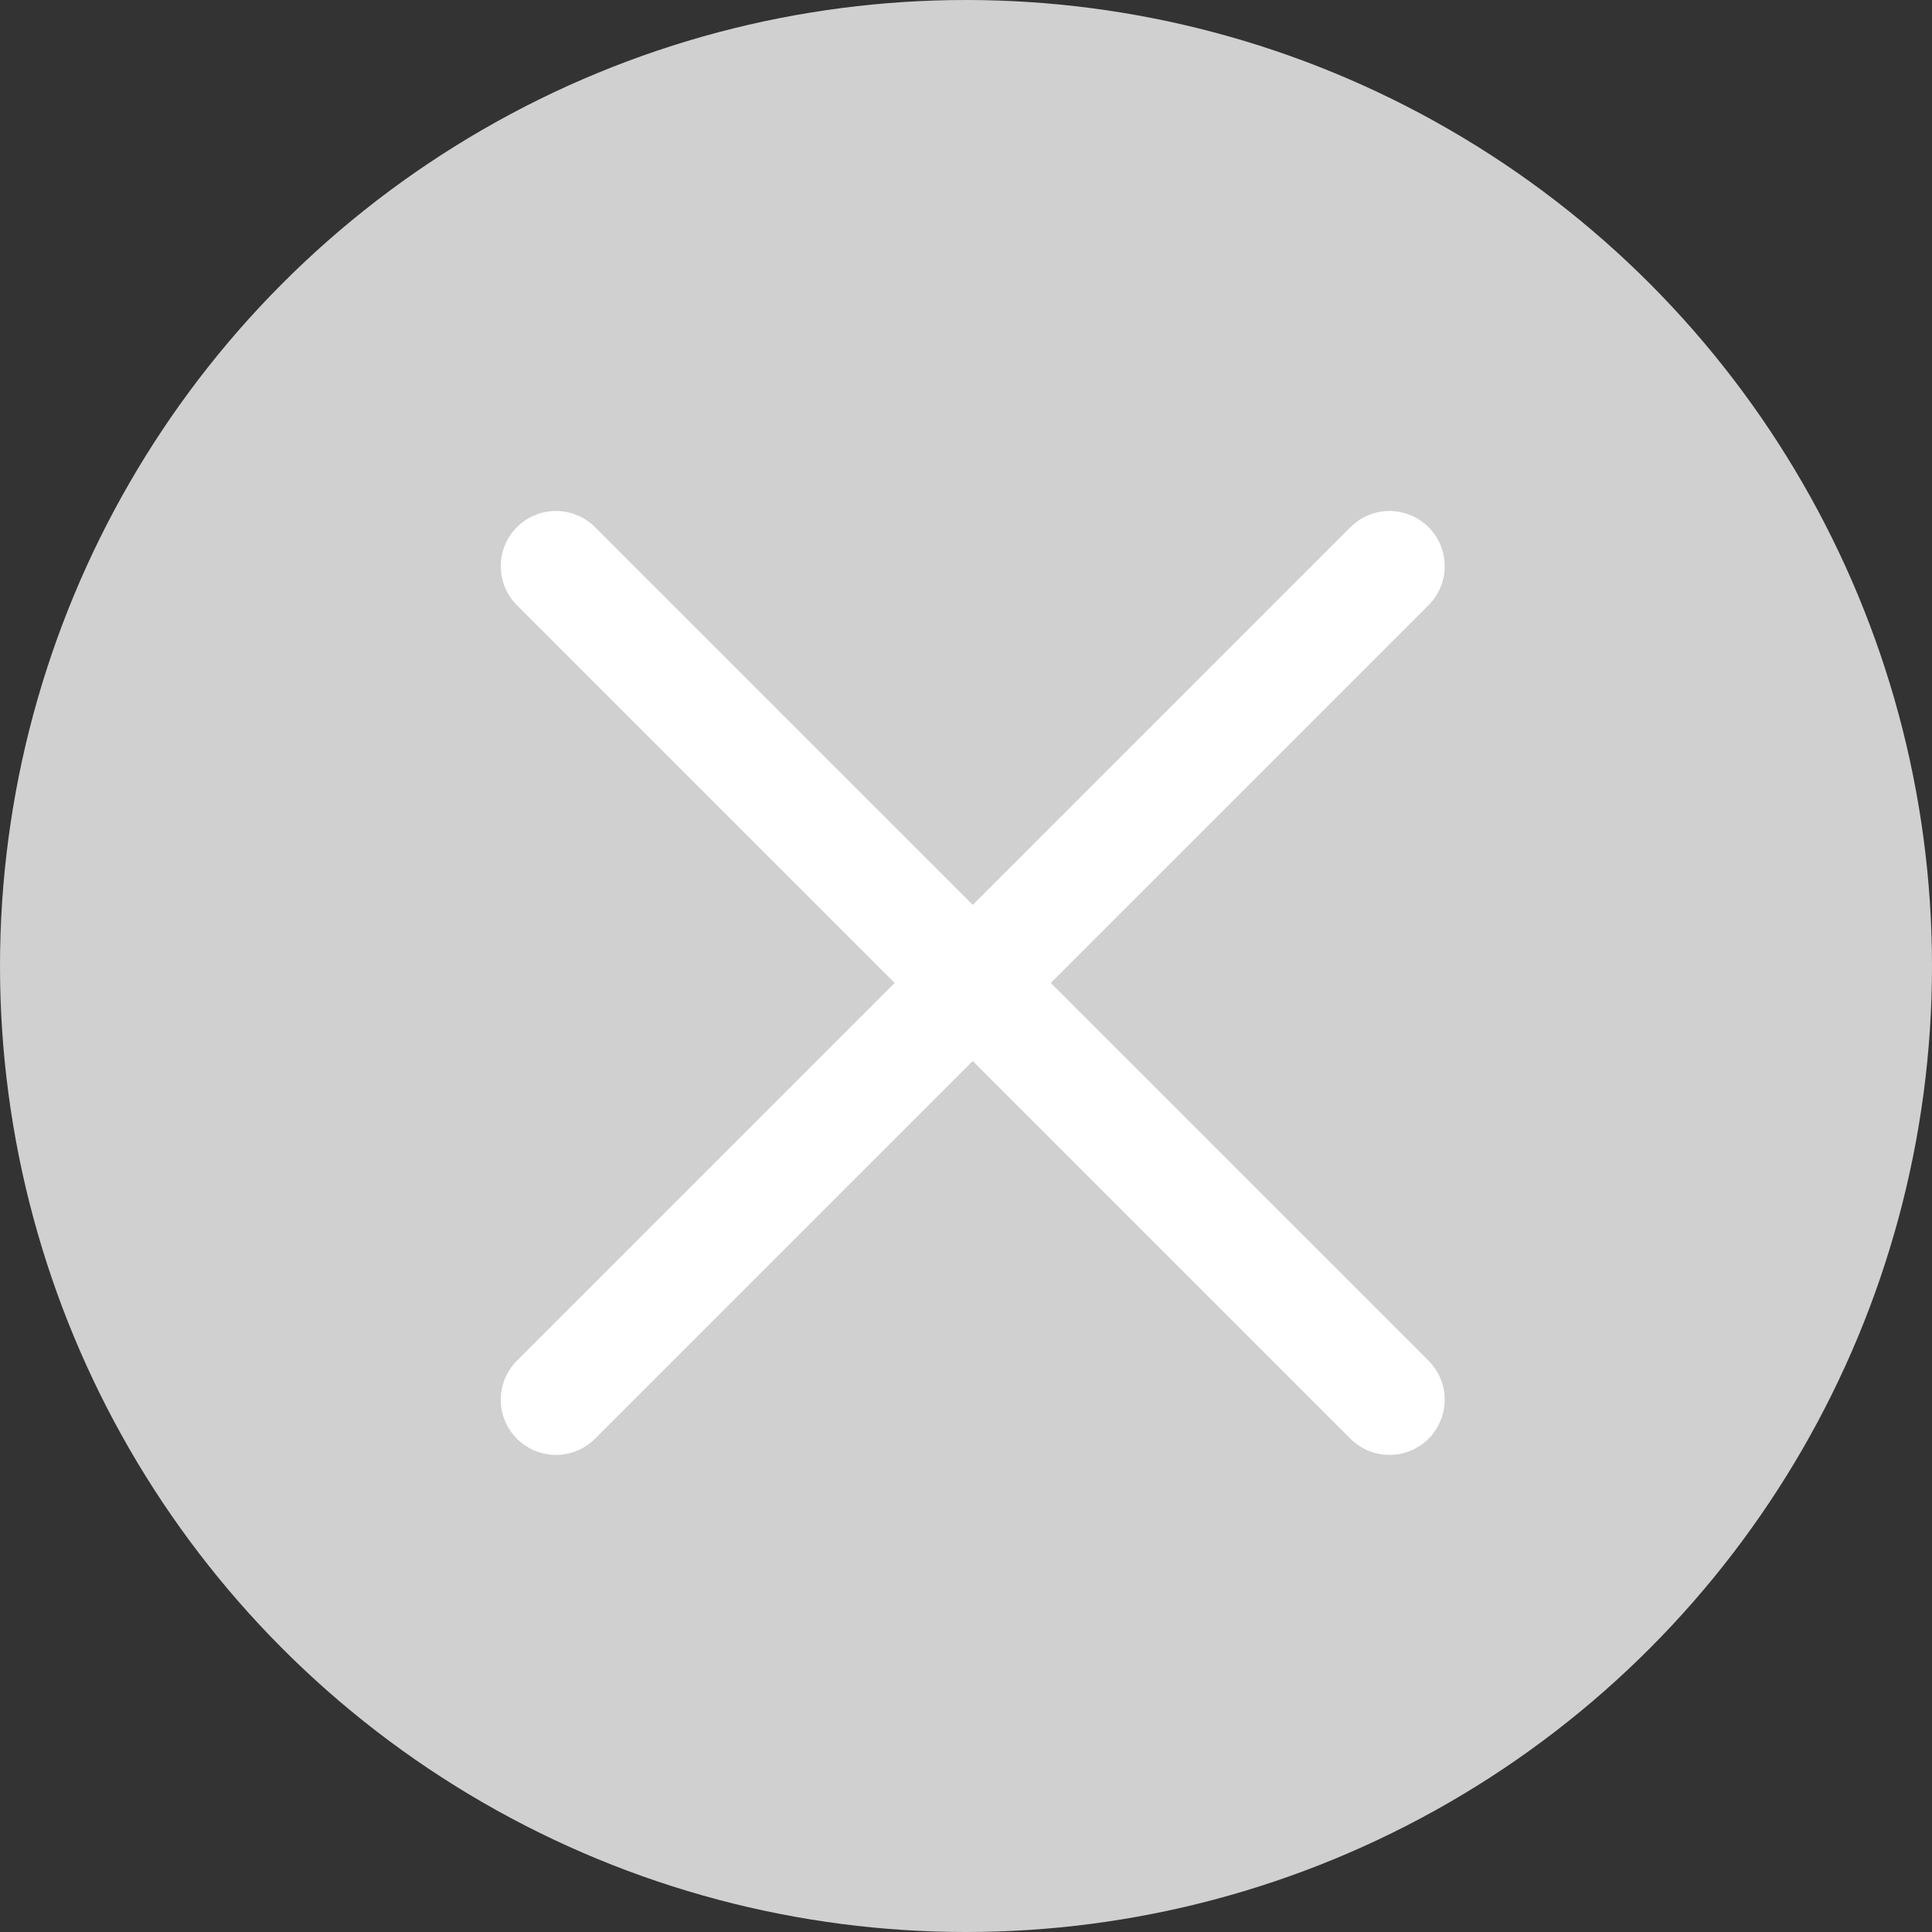
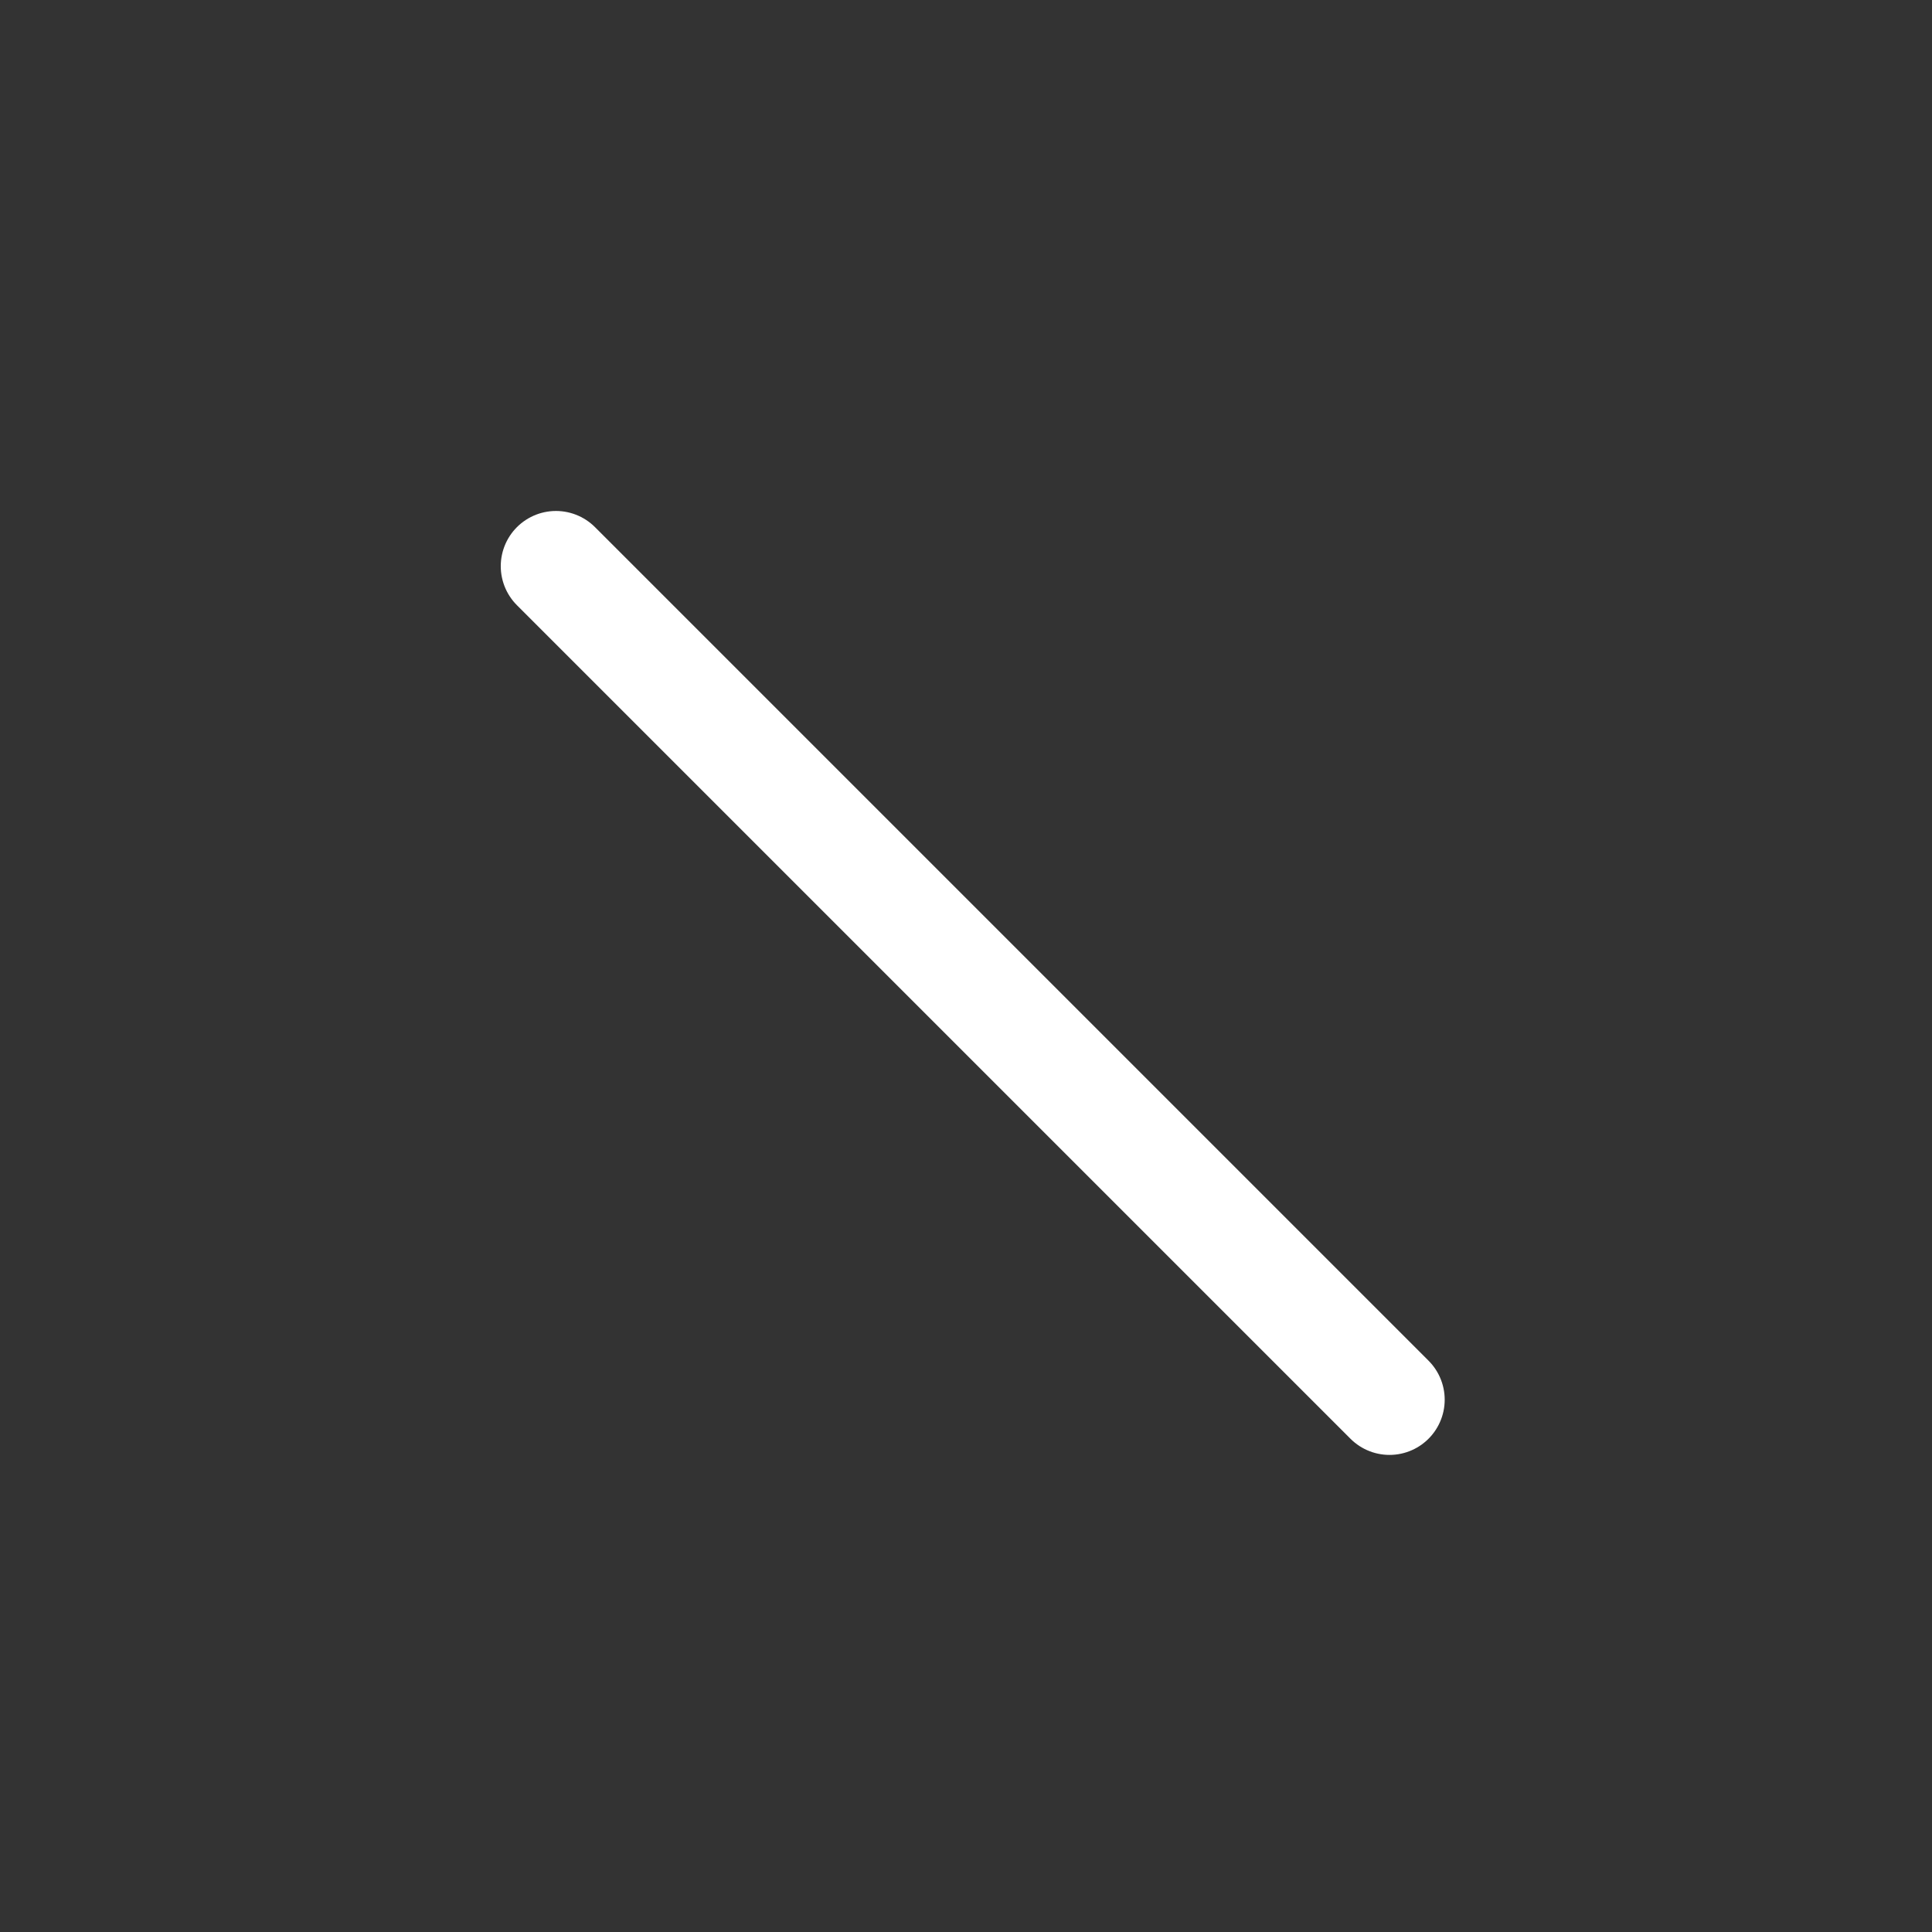
<svg xmlns="http://www.w3.org/2000/svg" width="35" height="35" viewBox="0 0 35 35">
  <rect x="0" y="0" width="35" height="35" fill="#333333" stroke="none" />
  <g id="グループ_1908" data-name="グループ 1908" transform="translate(-1355 -4603)">
-     <circle id="楕円形_94" data-name="楕円形 94" cx="17.5" cy="17.5" r="17.5" transform="translate(1355 4603)" fill="#d0d0d0" />
-     <line id="線_118" data-name="線 118" y2="21.355" transform="translate(1380.172 4613.257) rotate(45)" fill="none" stroke="#fff" stroke-linecap="round" stroke-width="2" />
    <line id="線_119" data-name="線 119" y2="21.355" transform="translate(1380.172 4628.357) rotate(135)" fill="none" stroke="#fff" stroke-linecap="round" stroke-width="2" />
  </g>
</svg>